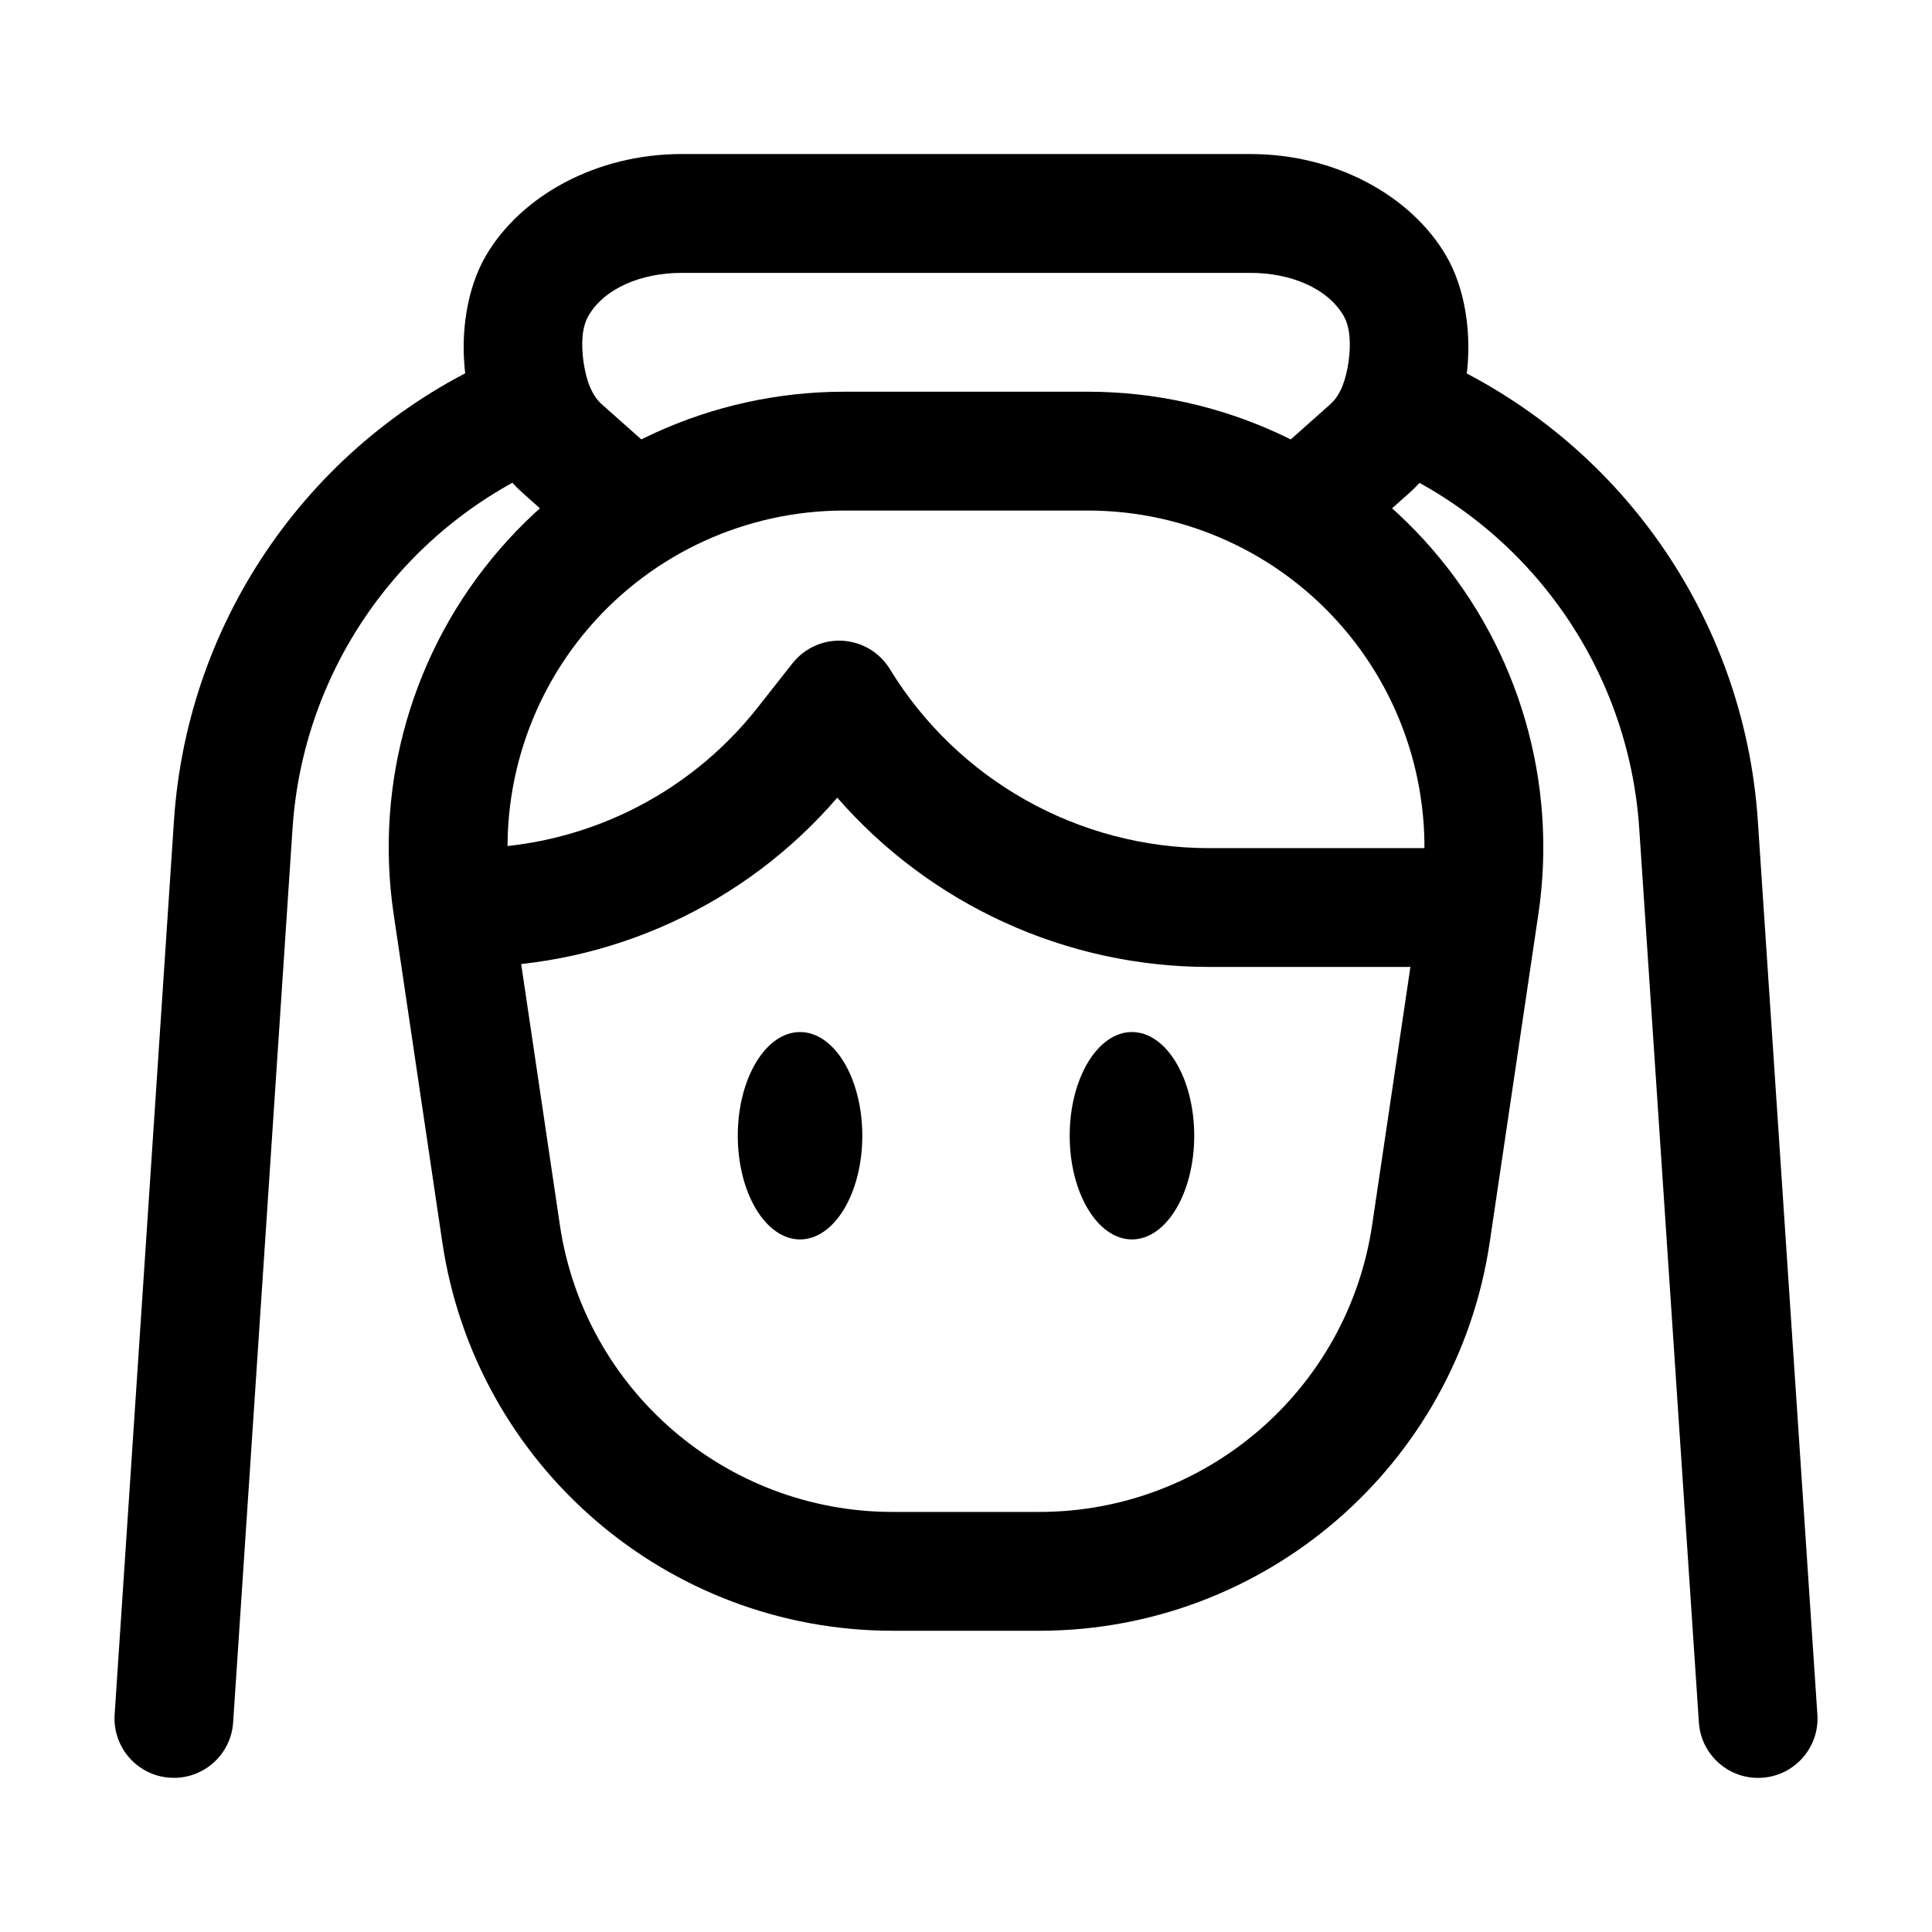
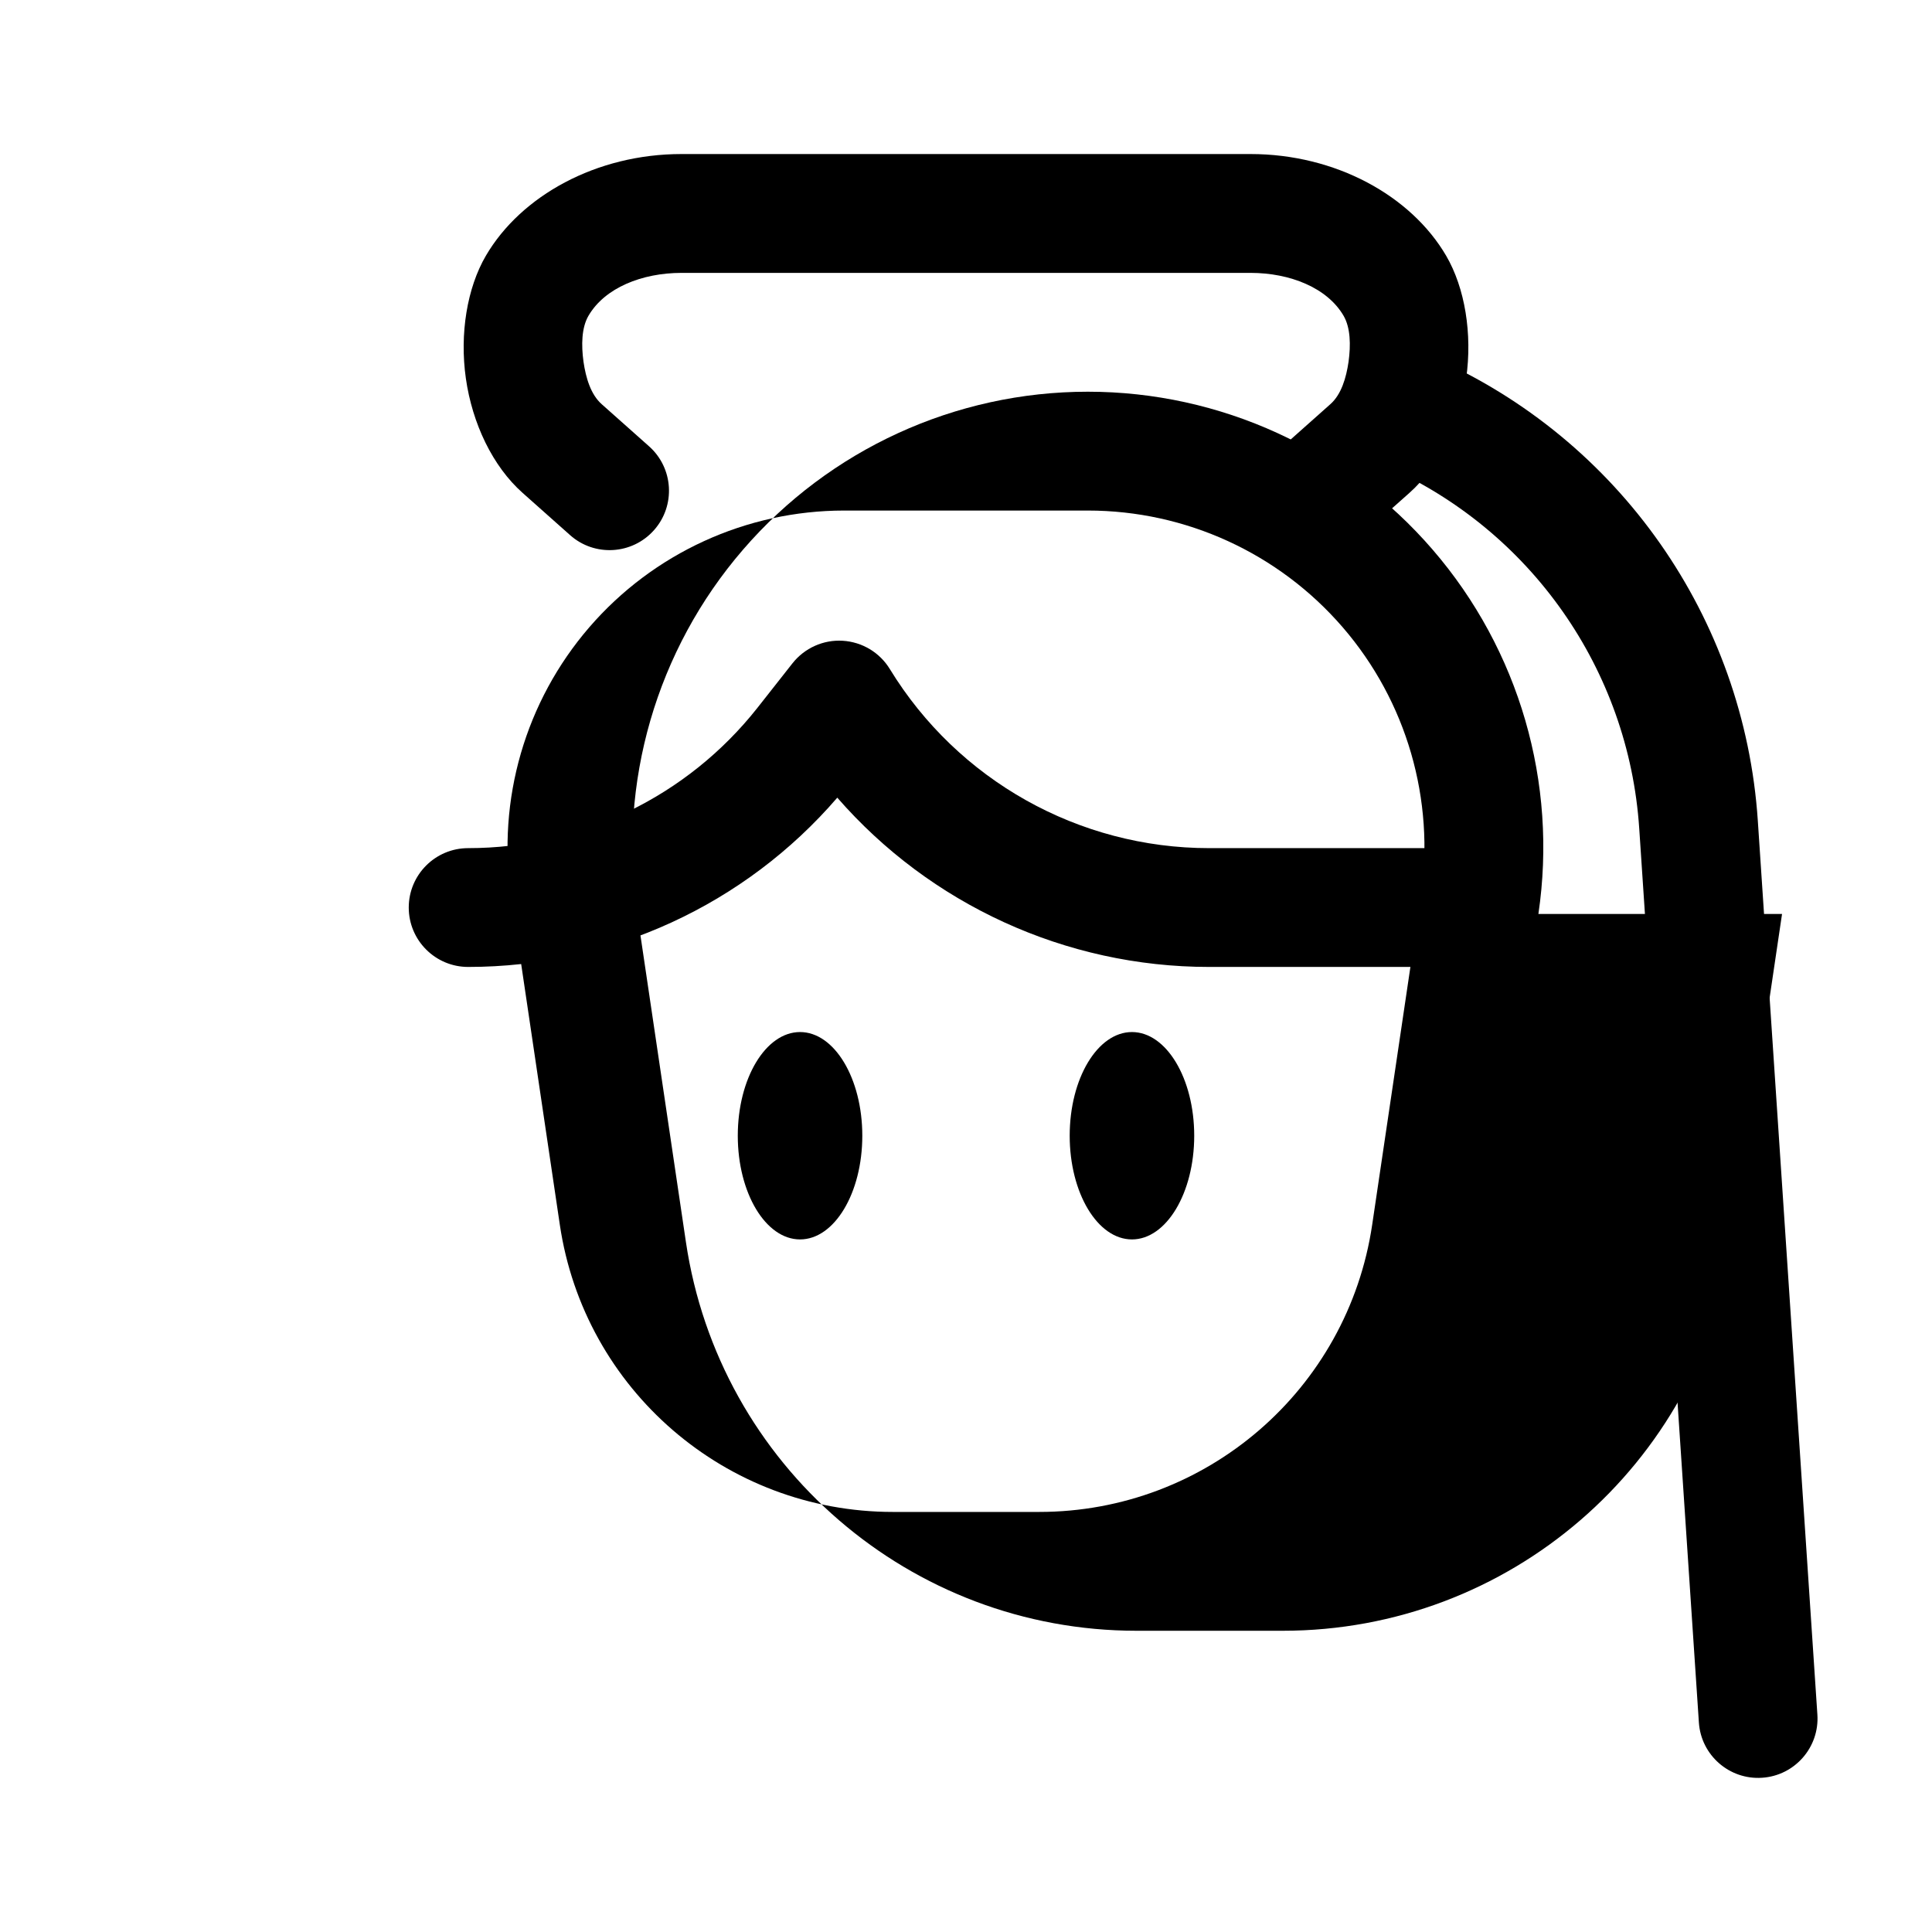
<svg xmlns="http://www.w3.org/2000/svg" fill="#000000" width="800px" height="800px" version="1.1" viewBox="144 144 512 512">
  <g fill-rule="evenodd">
-     <path d="m551.69 386.21c5.144-34.723-5.082-69.965-28.023-96.543-22.922-26.574-56.281-41.859-91.379-41.859h-64.57c-35.098 0-68.457 15.281-91.379 41.859-22.945 26.574-33.168 61.82-28.023 96.543 4.305 29.055 8.836 59.598 12.891 86.949 8.773 59.199 59.574 103.01 119.4 103.01h38.793c59.828 0 110.63-43.809 119.4-103.01 4.051-27.352 8.586-57.895 12.891-86.949zm-31.152-4.617-12.891 86.949c-6.465 43.746-44.02 76.137-88.25 76.137h-38.793c-44.23 0-81.785-32.391-88.25-76.137-4.051-27.352-8.586-57.895-12.891-86.949-3.801-25.672 3.758-51.723 20.699-71.352 16.961-19.648 41.605-30.941 67.551-30.941h64.57c25.945 0 50.59 11.293 67.551 30.941 16.941 19.629 24.496 45.68 20.699 71.352z" />
+     <path d="m551.69 386.21c5.144-34.723-5.082-69.965-28.023-96.543-22.922-26.574-56.281-41.859-91.379-41.859c-35.098 0-68.457 15.281-91.379 41.859-22.945 26.574-33.168 61.82-28.023 96.543 4.305 29.055 8.836 59.598 12.891 86.949 8.773 59.199 59.574 103.01 119.4 103.01h38.793c59.828 0 110.63-43.809 119.4-103.01 4.051-27.352 8.586-57.895 12.891-86.949zm-31.152-4.617-12.891 86.949c-6.465 43.746-44.02 76.137-88.25 76.137h-38.793c-44.23 0-81.785-32.391-88.25-76.137-4.051-27.352-8.586-57.895-12.891-86.949-3.801-25.672 3.758-51.723 20.699-71.352 16.961-19.648 41.605-30.941 67.551-30.941h64.57c25.945 0 50.59 11.293 67.551 30.941 16.941 19.629 24.496 45.68 20.699 71.352z" />
    <path d="m504.92 285.82 12.555-11.168c7.977-7.074 13.371-18.43 15.074-30.375 1.68-11.84-0.336-23.973-5.289-32.477-9.32-15.953-29.324-26.977-51.852-26.977h-150.81c-22.523 0-42.531 11.02-51.852 26.977-4.953 8.5-6.969 20.637-5.289 32.477 1.699 11.945 7.094 23.301 15.074 30.375l12.555 11.168c6.488 5.773 16.457 5.184 22.23-1.324 5.773-6.488 5.184-16.457-1.324-22.23l-12.531-11.148c-2.898-2.562-4.199-6.949-4.828-11.25-0.609-4.43-0.523-9.027 1.324-12.195 4.324-7.41 14.191-11.355 24.645-11.355h150.81c10.453 0 20.32 3.945 24.645 11.355 1.848 3.168 1.93 7.766 1.324 12.195-0.629 4.305-1.93 8.691-4.828 11.25l-12.531 11.148c-6.508 5.773-7.094 15.742-1.324 22.23 5.773 6.508 15.742 7.094 22.23 1.324z" />
    <path d="m365.89 355.39c24.582 28.215 60.414 44.859 98.535 44.859h67.531c8.668 0 15.742-7.055 15.742-15.742 0-8.691-7.074-15.742-15.742-15.742h-67.531c-34.531 0-66.586-17.988-84.598-47.441-2.688-4.41-7.348-7.199-12.492-7.516s-10.117 1.93-13.309 5.961l-9.32 11.84c-18.516 23.449-46.75 37.156-76.641 37.156-8.691 0-15.742 7.055-15.742 15.742 0 8.691 7.055 15.742 15.742 15.742 37.68 0 73.367-16.457 97.824-44.859z" />
    <path d="m372.52 444.98c0 15.176-7.387 27.48-16.5 27.48s-16.5-12.305-16.5-27.48 7.387-27.477 16.5-27.477 16.5 12.301 16.5 27.477" />
    <path d="m460.48 444.98c0 15.176-7.387 27.48-16.5 27.48-9.113 0-16.5-12.305-16.5-27.48s7.387-27.477 16.5-27.477c9.113 0 16.5 12.301 16.5 27.477" />
    <path d="m511.05 267.45c38.605 17.004 64.57 54.035 67.363 96.102 0 0.02 15.809 236.92 15.809 236.92 0.566 8.668 8.082 15.242 16.75 14.652 8.668-0.566 15.242-8.082 14.652-16.75 0 0-9.574-143.65-15.785-236.89-3.59-53.781-36.758-101.12-86.09-122.82-7.957-3.504-17.254 0.105-20.762 8.062-3.504 7.957 0.125 17.254 8.062 20.738z" />
-     <path d="m276.17 238.65c-49.332 21.707-82.5 69.043-86.066 122.82-6.191 93.246-15.723 236.89-15.723 236.89-0.586 8.668 5.984 16.184 14.652 16.75 8.668 0.586 16.184-5.984 16.75-14.652 0 0 9.551-143.67 15.742-236.92 2.793-42.066 28.738-79.098 67.32-96.082 7.957-3.504 11.566-12.805 8.082-20.762-3.504-7.957-12.805-11.566-20.762-8.062z" />
  </g>
</svg>